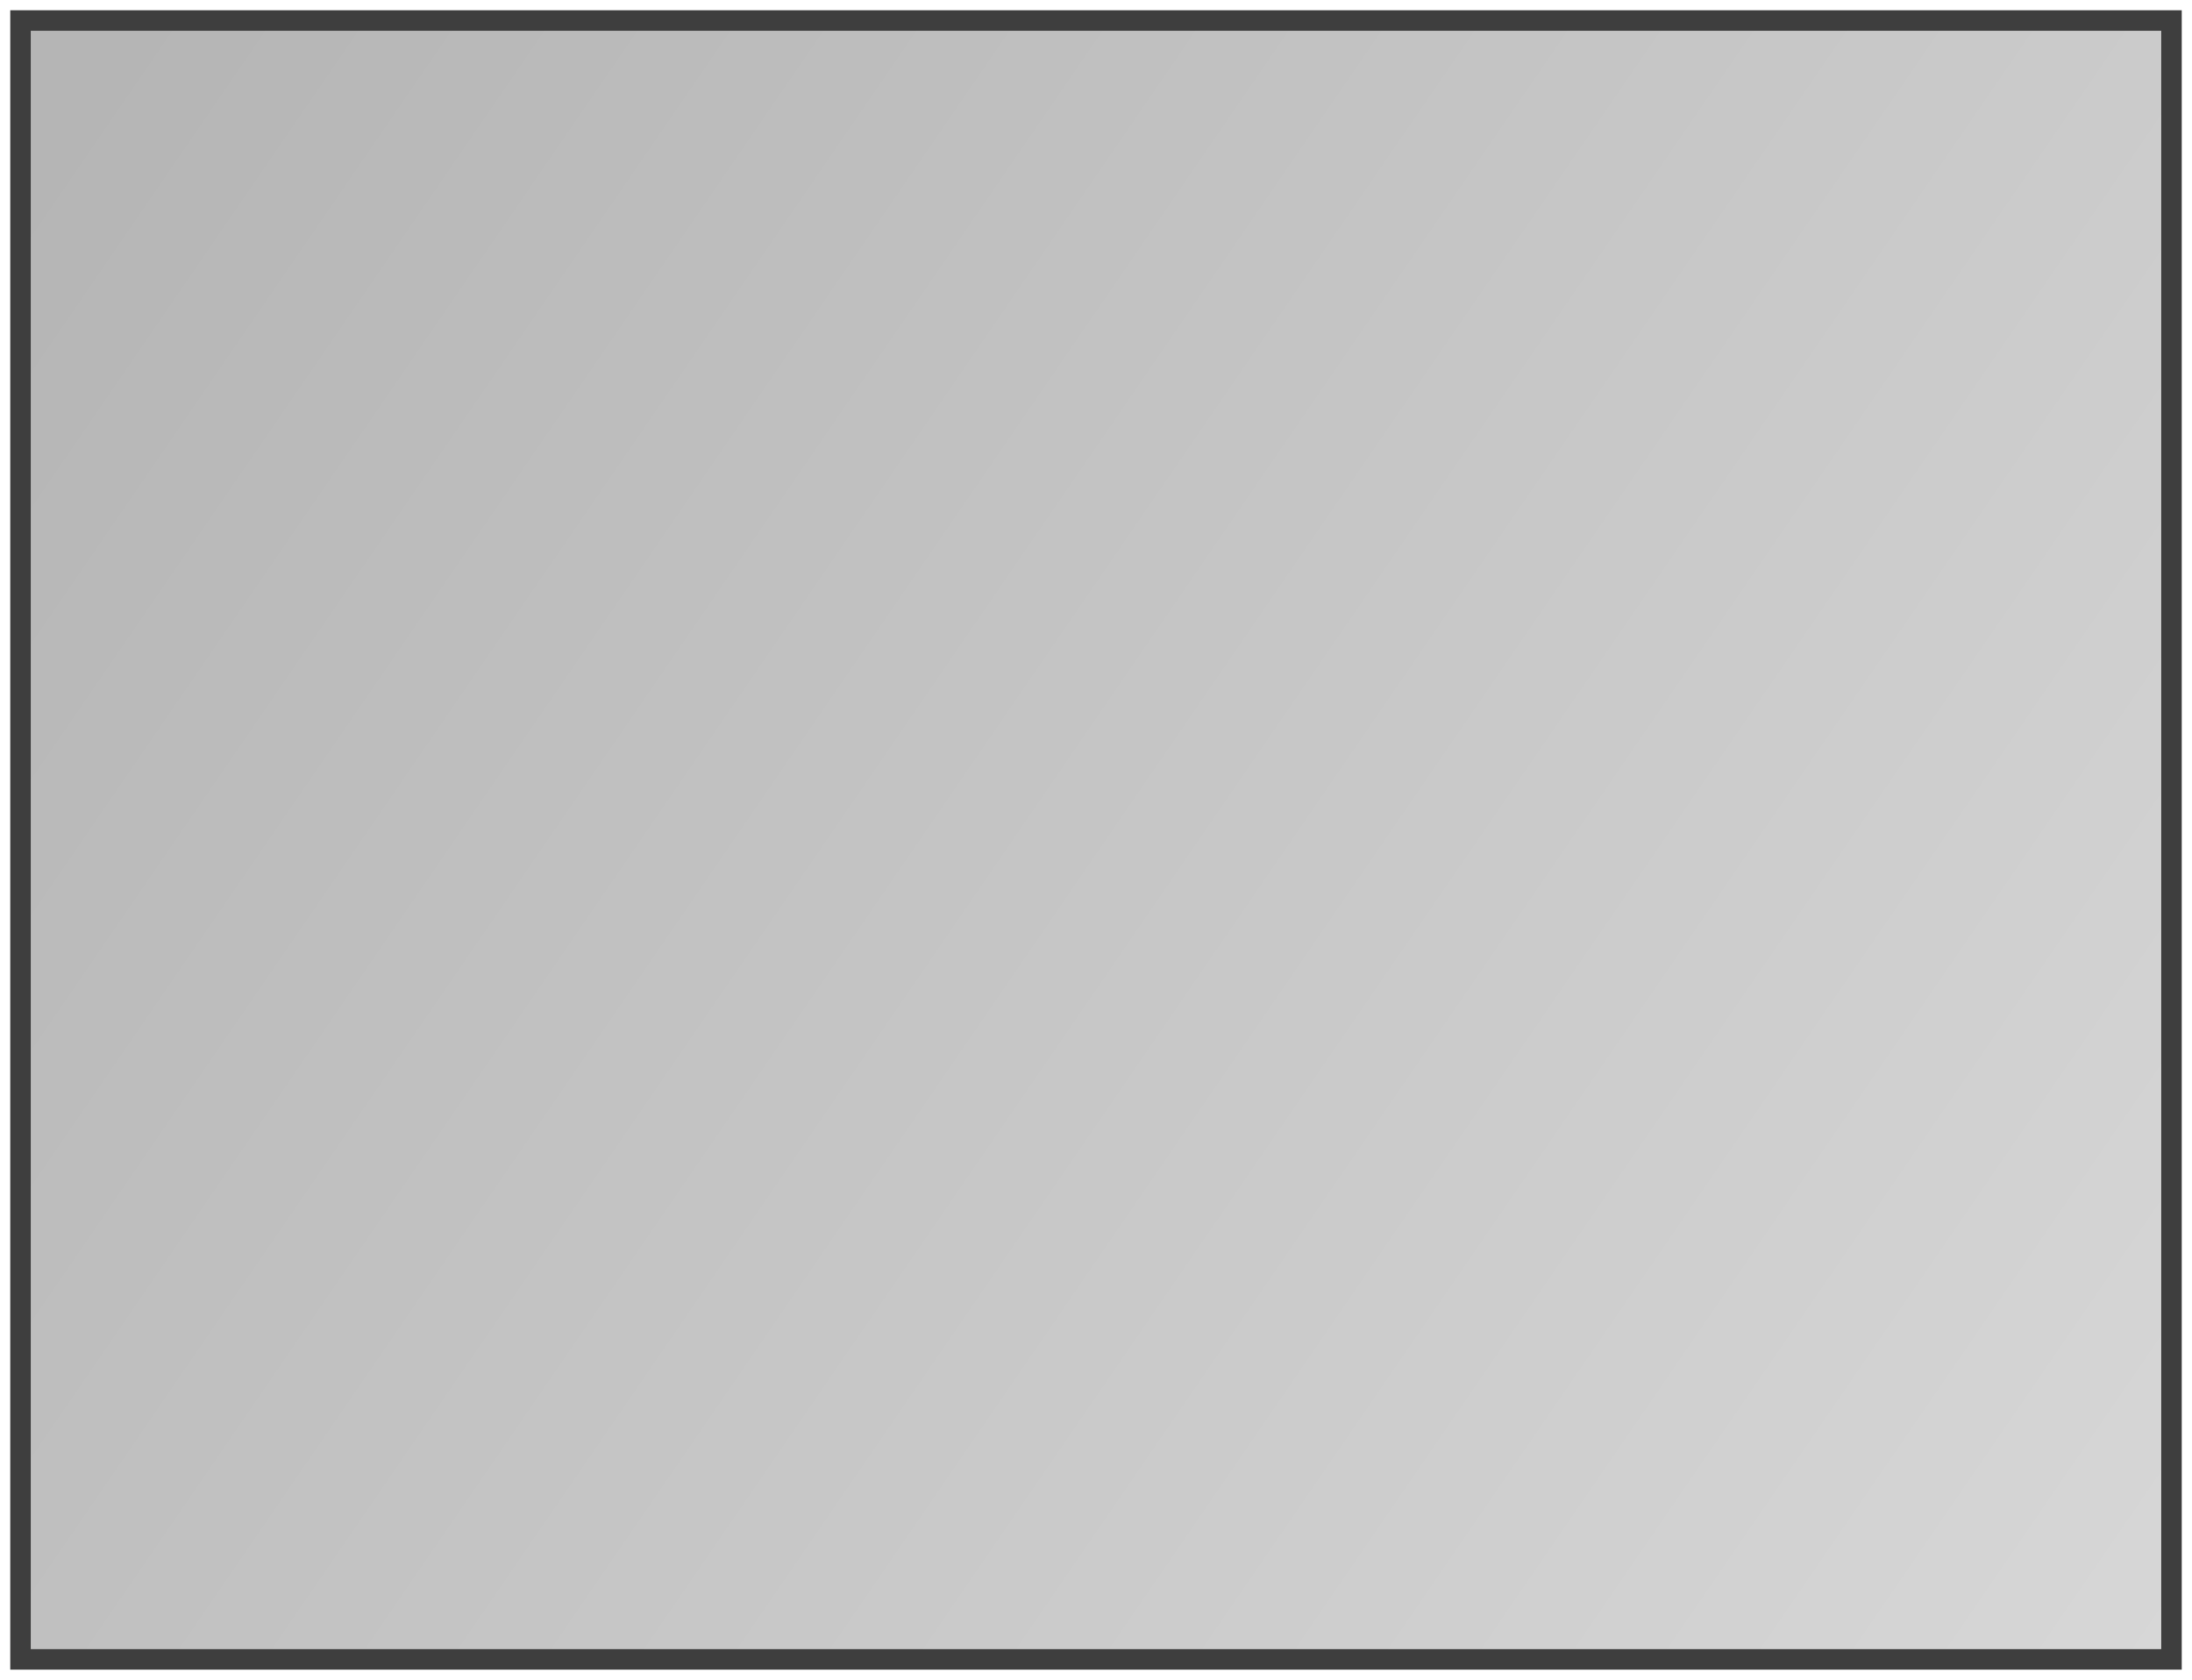
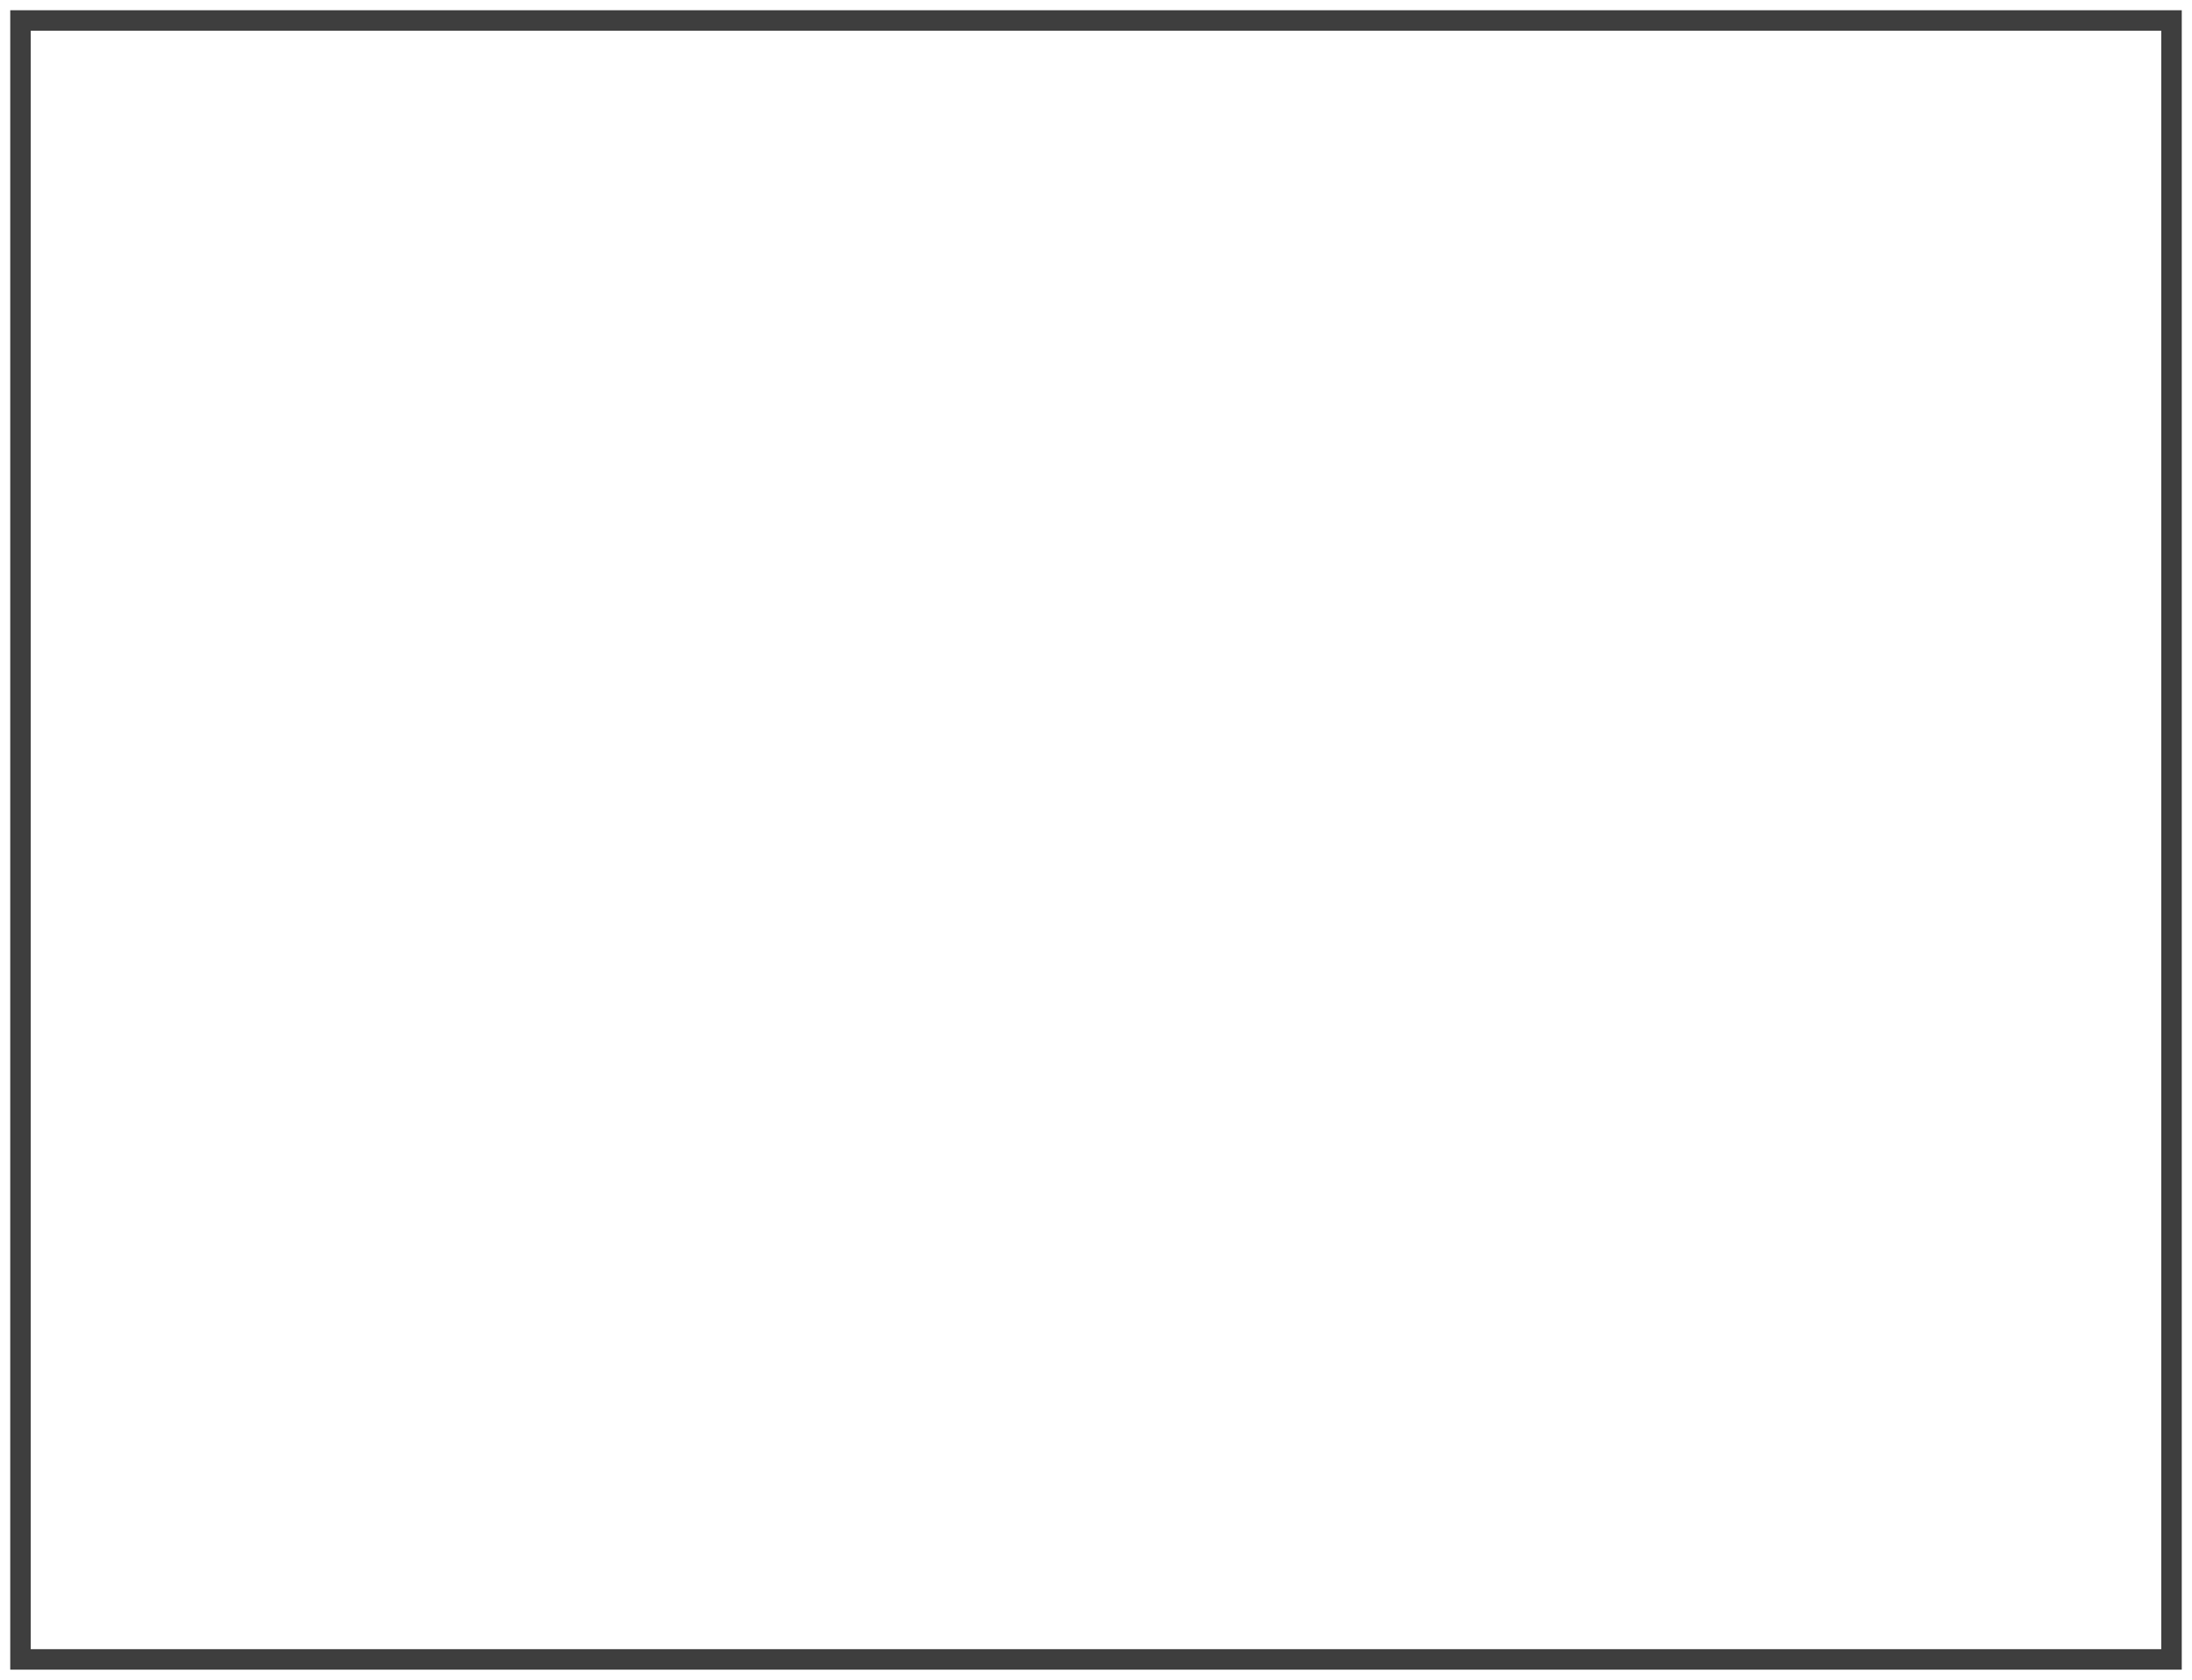
<svg xmlns="http://www.w3.org/2000/svg" width="107" height="82" viewBox="0 0 107 82" fill="none">
-   <path d="M1 1H106V81H1V1Z" fill="url(#paint0_linear_5969_12774)" />
  <path d="M1 1H106V81H1V1Z" stroke="#3E3E3E" />
  <defs>
    <linearGradient id="paint0_linear_5969_12774" x1="1" y1="9" x2="106" y2="81" gradientUnits="userSpaceOnUse">
      <stop stop-color="#B5B5B5" />
      <stop offset="1" stop-color="#D7D7D7" />
    </linearGradient>
  </defs>
</svg>